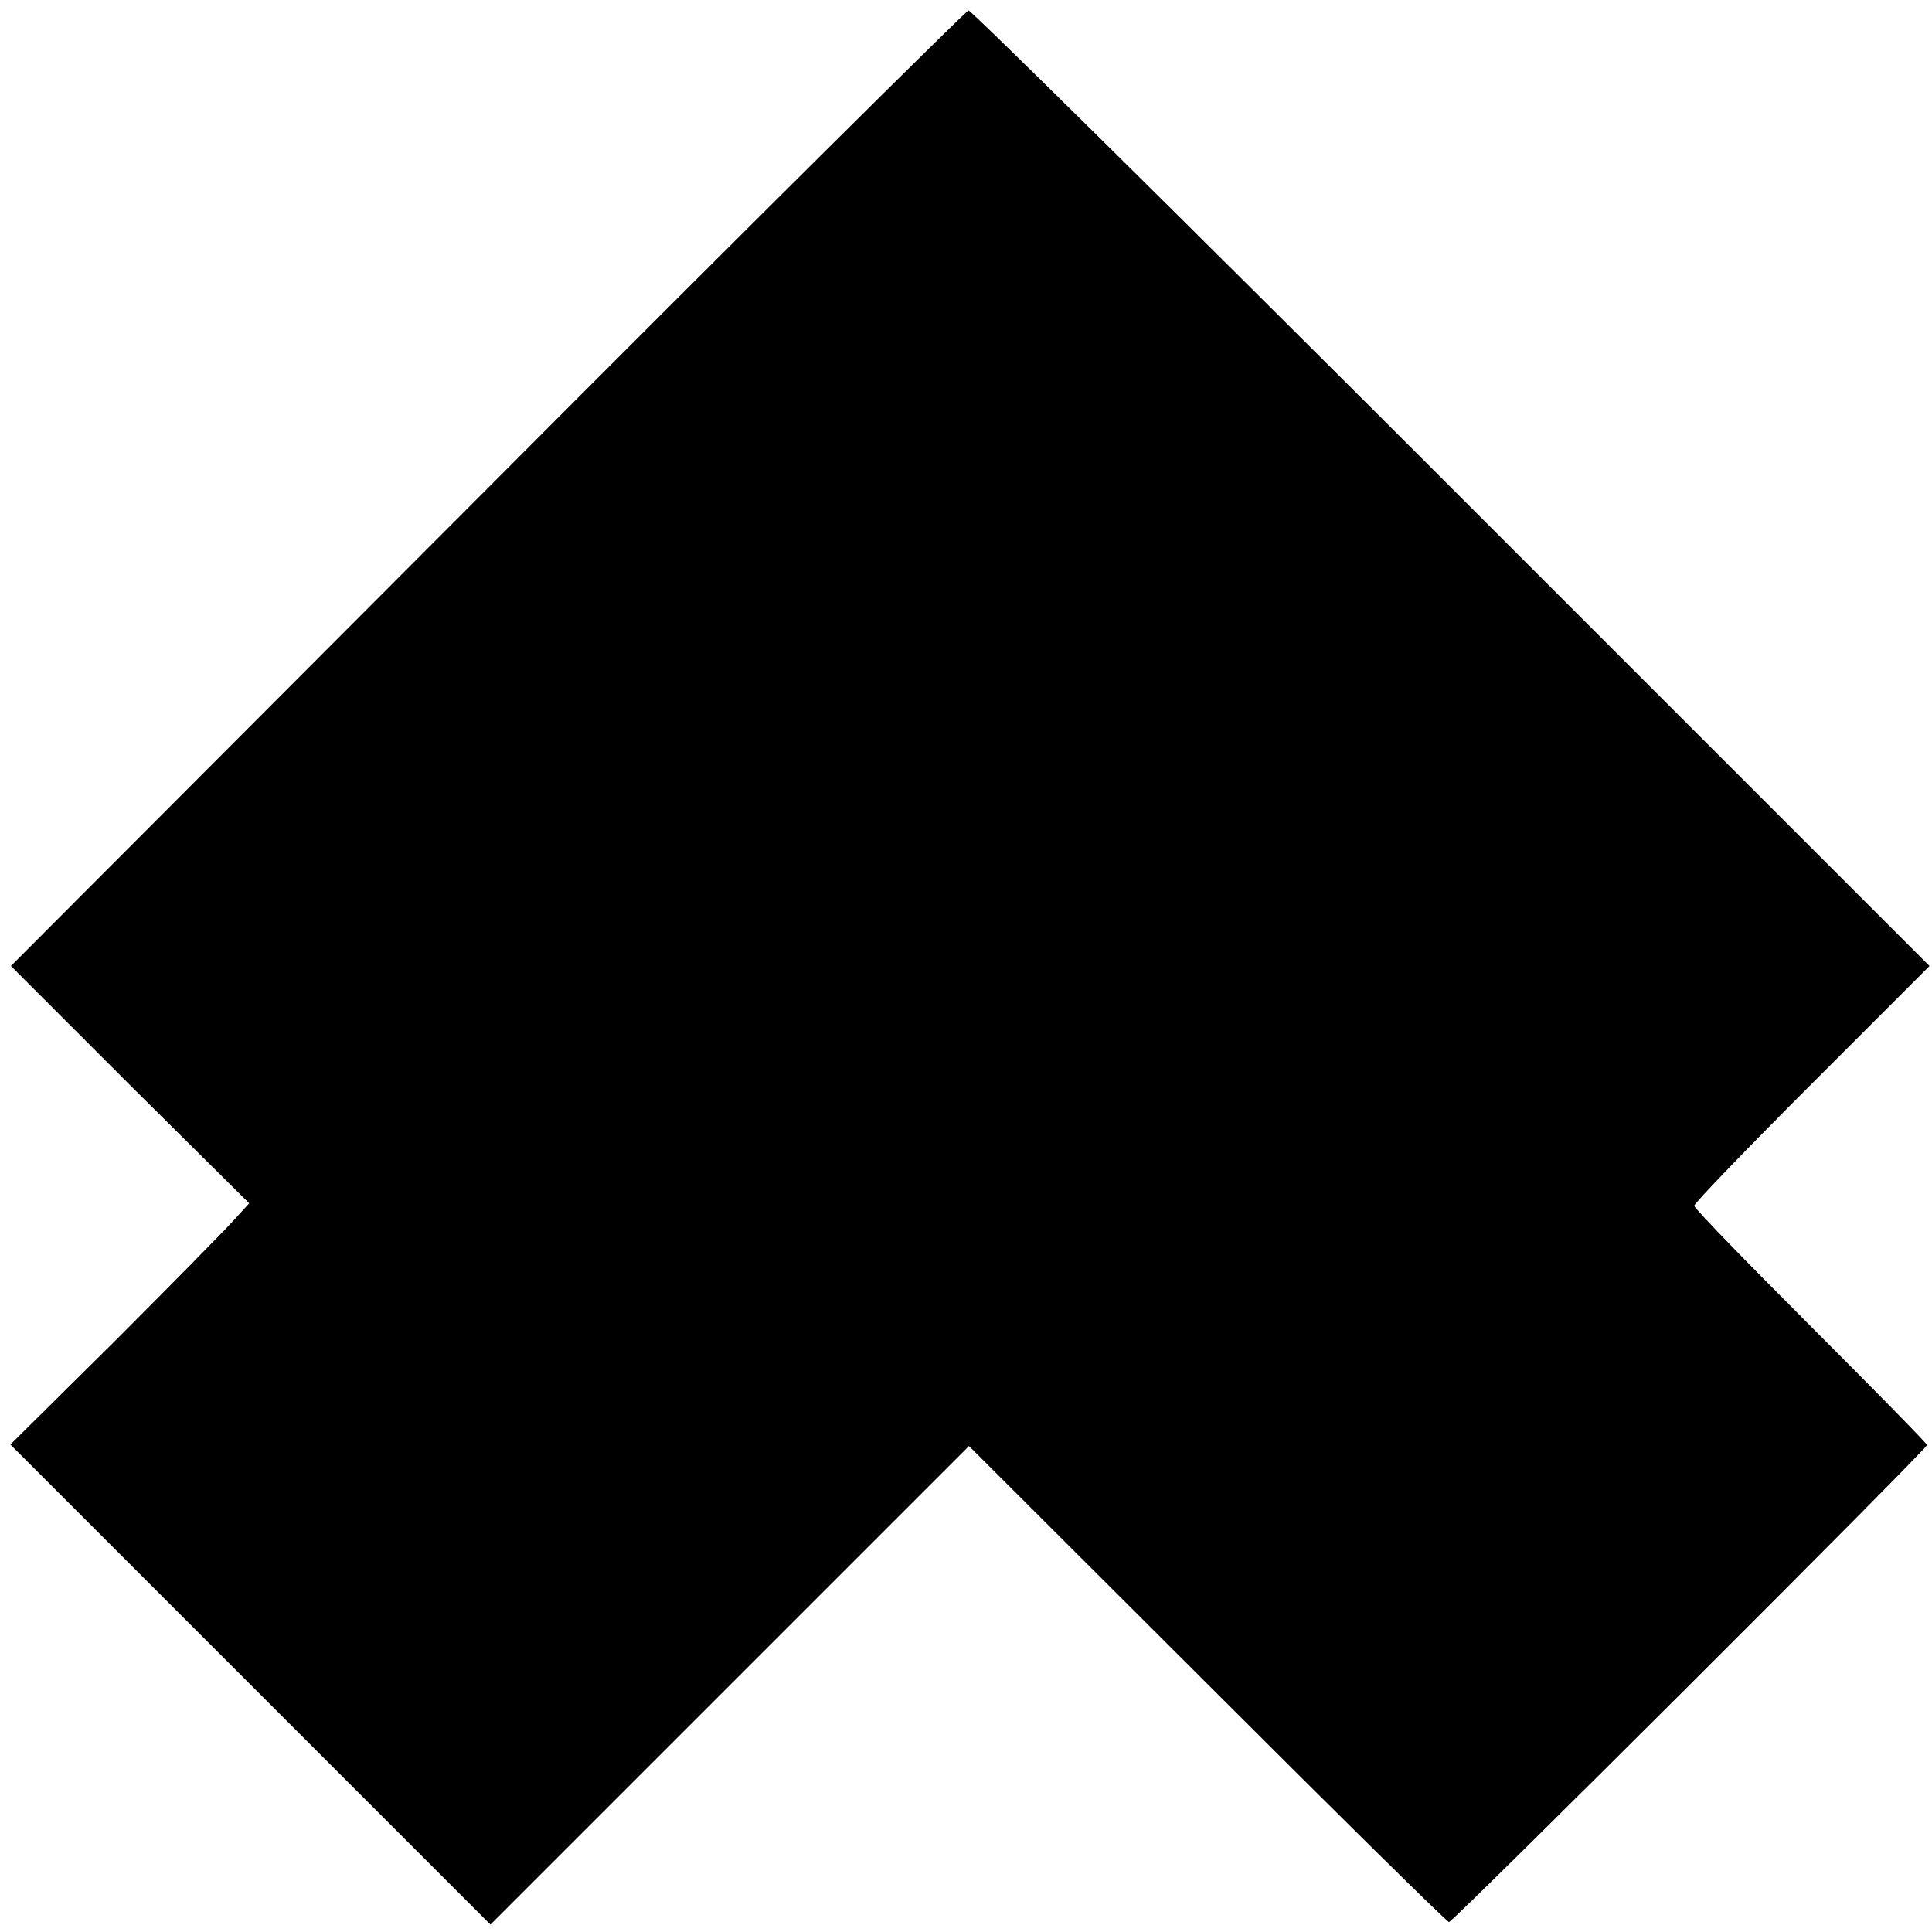
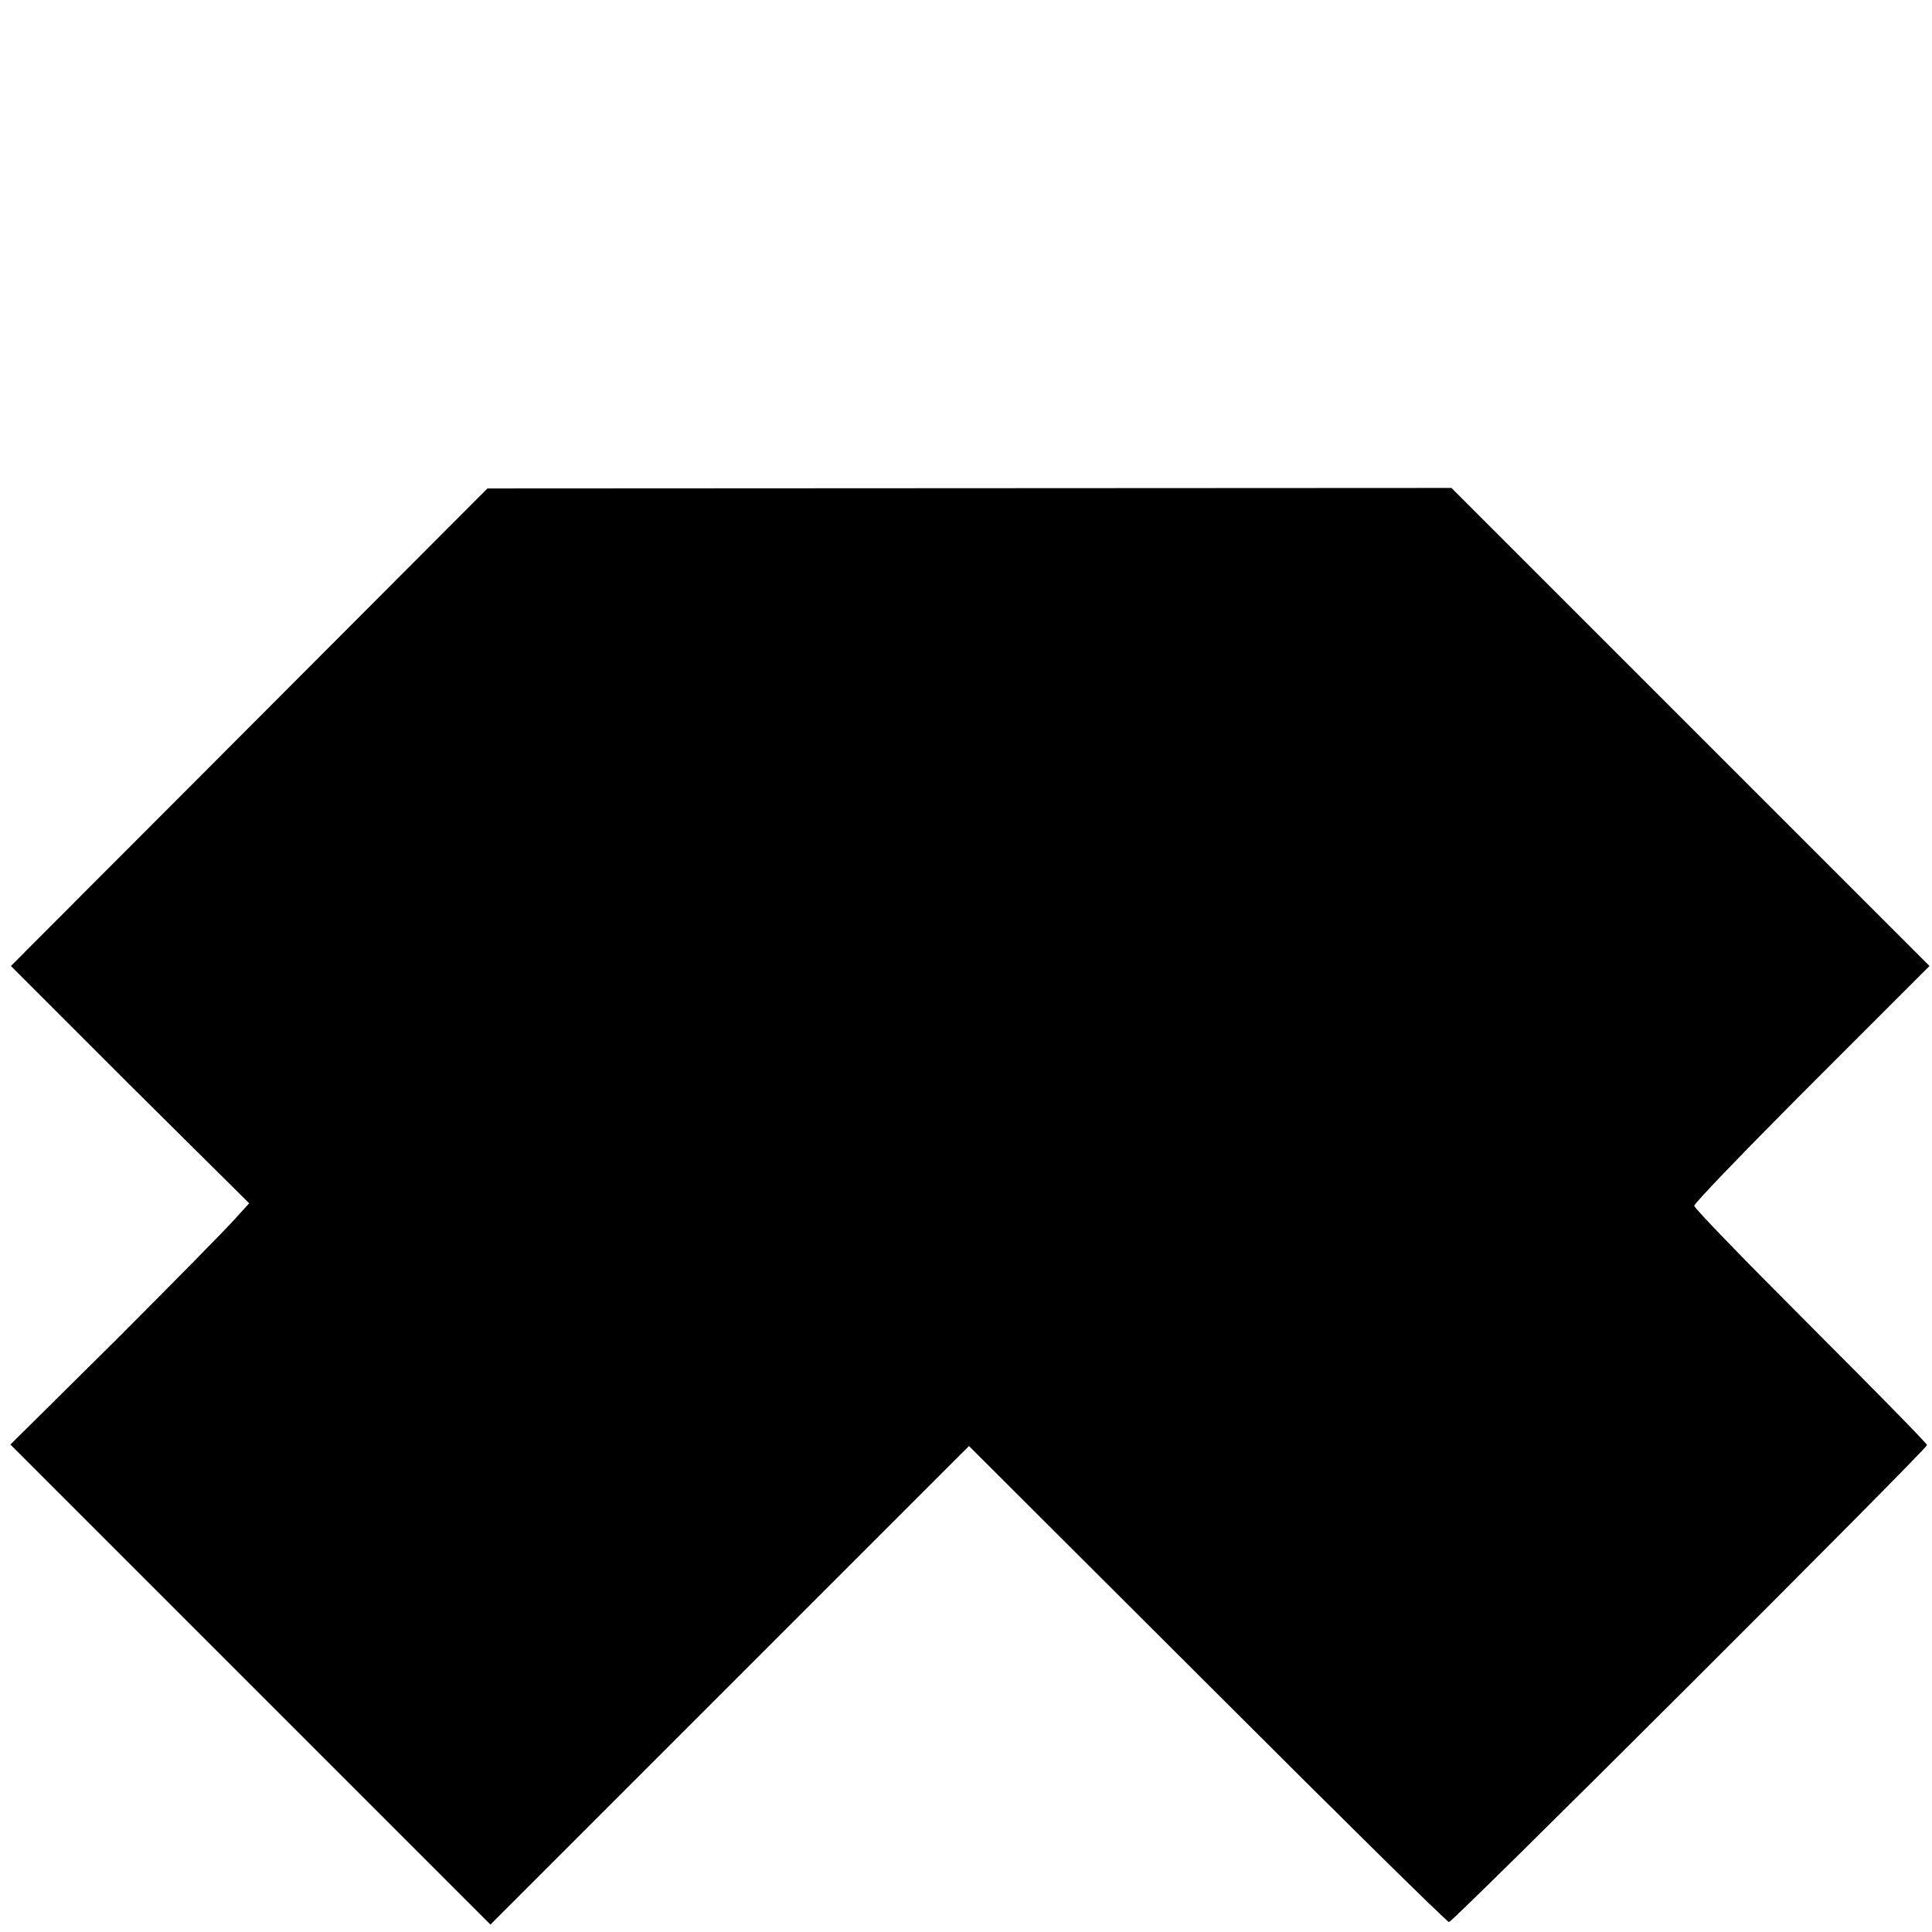
<svg xmlns="http://www.w3.org/2000/svg" version="1.0" width="390pt" height="390pt" viewBox="0 0 390 390" preserveAspectRatio="xMidYMid meet">
  <g transform="translate(0,390) scale(0.1,-0.1)" fill="#000000" stroke="none">
-     <path d="M984 2914 l-962 -964 240 -240 241 -239 -30 -33 c-16 -18 -124 -128 -240 -244 l-212 -210 485 -485 484 -484 483 483 483 483 481 -480 c265 -265 484 -481 488 -481 8 0 965 955 965 963 0 3 -106 111 -235 240 -129 129 -235 238 -235 243 0 5 107 116 237 246 l238 238 -965 965 c-531 531 -969 964 -975 964 -5 -1 -443 -435 -971 -965z" />
+     <path d="M984 2914 l-962 -964 240 -240 241 -239 -30 -33 c-16 -18 -124 -128 -240 -244 l-212 -210 485 -485 484 -484 483 483 483 483 481 -480 c265 -265 484 -481 488 -481 8 0 965 955 965 963 0 3 -106 111 -235 240 -129 129 -235 238 -235 243 0 5 107 116 237 246 l238 238 -965 965 z" />
  </g>
</svg>